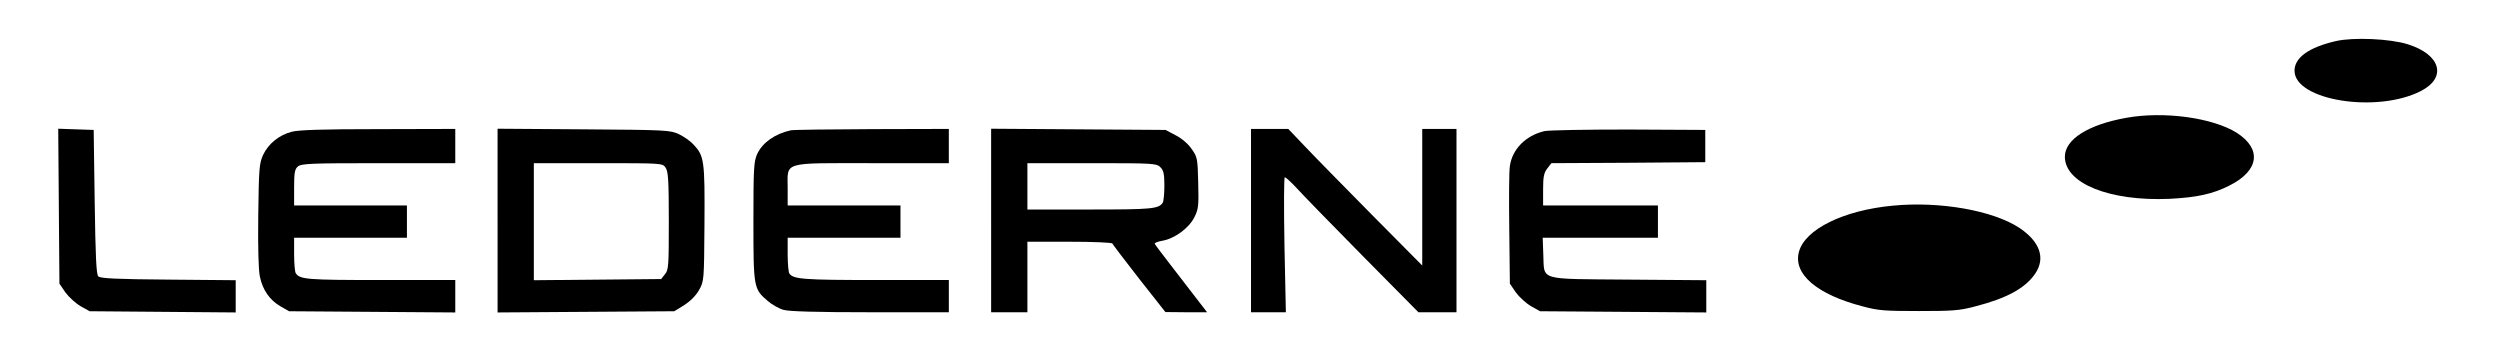
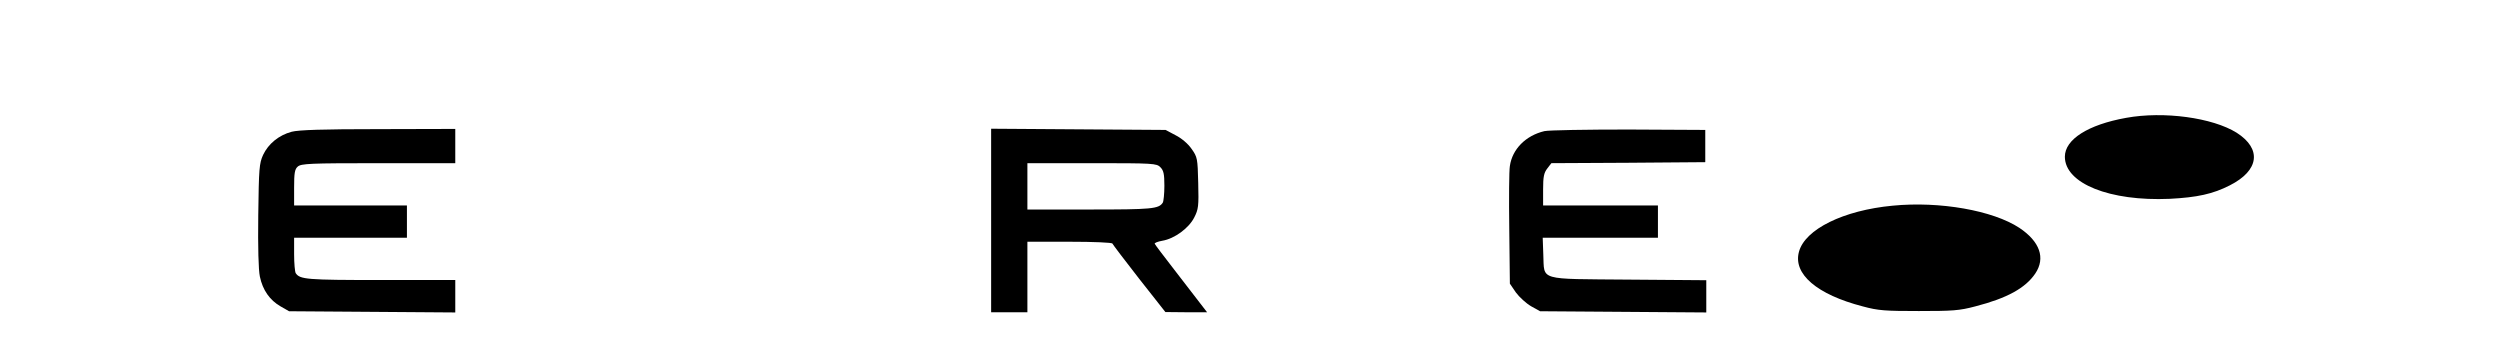
<svg xmlns="http://www.w3.org/2000/svg" version="1.0" width="1241pt" height="177pt" viewBox="0 0 1241 177" preserveAspectRatio="xMidYMid meet">
  <g transform="translate(0,177) scale(0.1,-0.1)" fill="#000000" stroke="none">
-     <path d="M11595 1566 c-134 -31 -205 -82 -205 -147 0 -147 408 -213 627 -101 131 67 99 181 -64 232 -88 28 -272 36 -358 16z" />
    <path d="M10554 1185 c-189 -34 -304 -107 -304 -193 0 -133 223 -222 520 -209 137 7 215 24 299 67 146 74 159 181 34 261 -120 75 -362 108 -549 74z" />
-     <path d="M292 746 l3 -384 30 -44 c17 -23 51 -54 75 -68 l45 -25 363 -3 362 -3 0 80 0 80 -335 3 c-257 2 -337 6 -347 16 -10 10 -14 96 -18 370 l-5 357 -88 3 -88 3 3 -385z" />
    <path d="M1448 1116 c-64 -17 -116 -60 -142 -115 -19 -42 -21 -66 -24 -299 -2 -161 1 -272 8 -305 14 -67 49 -117 103 -148 l42 -24 413 -3 412 -3 0 81 0 80 -371 0 c-367 0 -400 3 -421 34 -4 6 -8 48 -8 94 l0 82 280 0 280 0 0 80 0 80 -280 0 -280 0 0 88 c0 73 3 92 18 105 17 15 59 17 400 17 l382 0 0 85 0 85 -382 -1 c-275 0 -396 -4 -430 -13z" />
-     <path d="M2470 675 l0 -456 438 3 439 3 49 30 c31 20 58 47 74 75 25 45 25 46 27 330 2 311 -1 336 -54 392 -15 17 -48 40 -73 52 -43 20 -61 21 -472 24 l-428 3 0 -456z m834 263 c13 -19 16 -62 16 -264 0 -223 -1 -244 -19 -265 l-19 -24 -316 -3 -316 -3 0 291 0 290 319 0 c319 0 320 0 335 -22z" />
-     <path d="M3925 1123 c-78 -17 -140 -61 -166 -117 -17 -37 -19 -69 -19 -334 0 -330 1 -336 71 -396 21 -18 56 -38 78 -44 26 -8 162 -12 430 -12 l391 0 0 80 0 80 -364 0 c-358 0 -410 4 -428 33 -4 7 -8 49 -8 95 l0 82 280 0 280 0 0 80 0 80 -280 0 -280 0 0 85 c0 135 -33 125 420 125 l380 0 0 85 0 85 -382 -1 c-211 -1 -392 -3 -403 -6z" />
    <path d="M4920 676 l0 -456 90 0 90 0 0 175 0 175 209 0 c121 0 211 -4 213 -9 2 -5 62 -84 133 -175 l130 -165 103 -1 104 0 -34 44 c-18 24 -76 99 -128 166 -52 67 -96 125 -98 130 -2 4 15 11 38 15 60 10 131 62 158 115 21 41 23 56 20 172 -3 122 -4 128 -33 169 -18 26 -50 53 -80 68 l-49 26 -433 3 -433 3 0 -455z m840 264 c16 -16 20 -33 20 -92 0 -40 -4 -78 -8 -84 -20 -31 -55 -34 -361 -34 l-311 0 0 115 0 115 320 0 c307 0 321 -1 340 -20z" />
-     <path d="M6210 675 l0 -455 87 0 86 0 -7 335 c-3 189 -3 335 2 335 5 0 31 -24 57 -52 26 -29 173 -180 327 -336 l279 -282 95 0 94 0 0 455 0 455 -85 0 -85 0 0 -339 0 -339 -249 251 c-137 139 -287 291 -333 340 l-83 87 -92 0 -93 0 0 -455z" />
    <path d="M7666 1119 c-92 -22 -159 -89 -171 -173 -4 -22 -5 -163 -3 -313 l3 -271 30 -44 c17 -23 51 -54 75 -68 l45 -25 413 -3 412 -3 0 80 0 80 -385 3 c-454 4 -418 -7 -424 123 l-3 85 286 0 286 0 0 80 0 80 -285 0 -285 0 0 79 c0 64 4 83 21 105 l20 26 382 2 382 3 0 80 0 80 -380 2 c-209 0 -397 -3 -419 -8z" />
    <path d="M9395 749 c-244 -23 -435 -117 -465 -229 -30 -110 89 -212 317 -271 77 -21 112 -23 278 -23 167 0 201 2 280 23 159 41 249 91 298 163 52 77 23 159 -79 227 -131 86 -394 133 -629 110z" />
  </g>
</svg>